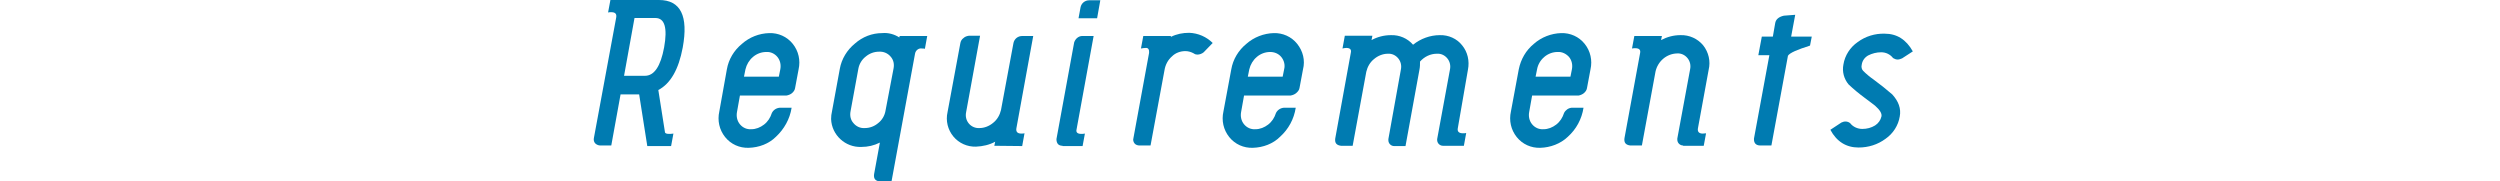
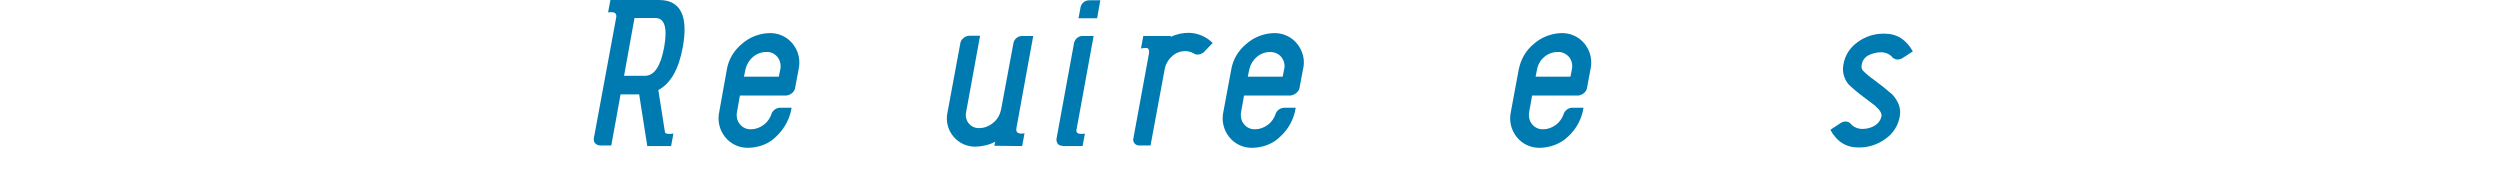
<svg xmlns="http://www.w3.org/2000/svg" version="1.1" id="レイヤー_1" x="0px" y="0px" viewBox="0 0 860.9 62.4" style="enable-background:new 0 0 860.9 62.4;" xml:space="preserve">
  <style type="text/css">
	.st0{fill:#007BB1;}
</style>
  <g id="レイヤー_2_00000083804601901571512260000016646225802418823336_">
    <g id="txt">
      <path class="st0" d="M222.9,50.3l-2.8-17.8h-6.4l-3.2,17.6h-3.8c-0.6,0-1.3-0.3-1.7-0.7c-0.5-0.5-0.6-1.2-0.5-1.8L212.2,6    c0.2-1.2-0.3-1.8-1.7-1.8c-0.4,0-0.8,0-1.1,0.1l0.8-4.3h16.7c7.5,0,10.2,5.5,8.2,16.4c-1.4,7.5-4.2,12.4-8.4,14.6l2.3,14.6    c0.1,0.3,0.5,0.5,1.3,0.5c0.5,0,1.1,0,1.6-0.1l-0.8,4.3L222.9,50.3z M225.7,6.2h-7.2l-3.6,19.9h7.2c3.2,0,5.4-3.3,6.6-9.8    C229.9,9.6,228.9,6.2,225.7,6.2z" />
      <path class="st0" d="M257.8,50.9c-3.1,0.1-6.1-1.2-8.1-3.7c-2-2.5-2.7-5.7-2-8.8l2.6-14.5c0.6-3.5,2.5-6.6,5.2-8.8    c2.6-2.3,5.9-3.6,9.4-3.7c3.1-0.1,6.1,1.2,8.1,3.7c2,2.5,2.7,5.7,2,8.8l-1.2,6.4c-0.1,0.7-0.5,1.3-1.1,1.8    c-0.5,0.4-1.2,0.7-1.9,0.8h-16l-1,5.6c-0.3,1.5,0,3.1,1,4.3c1,1.2,2.4,1.8,3.9,1.7c1.6,0,3.1-0.6,4.4-1.6c1.3-1,2.2-2.4,2.7-4    c0.5-1,1.5-1.7,2.7-1.8h4.1c-0.6,3.9-2.6,7.4-5.4,10C264.8,49.5,261.4,50.8,257.8,50.9z M263.9,17.9c-1.7,0-3.3,0.6-4.6,1.7    c-1.3,1.1-2.2,2.6-2.6,4.3l-0.5,2.5h12l0.5-2.5c0.3-1.5,0-3.1-1-4.3C266.8,18.5,265.4,17.8,263.9,17.9L263.9,17.9z" />
-       <path class="st0" d="M309.7,12.9l0.1-0.5h9.5l-0.8,4.4c-0.3-0.1-0.7-0.1-1-0.1c-1.1-0.2-2.2,0.6-2.4,1.8c0,0,0,0,0,0l-8.1,44h-4    c-1.6-0.2-2.2-1-2-2.5l2-10.9c-2,1-4.1,1.5-6.4,1.5c-5.5,0.2-10.2-4.1-10.4-9.6c0-0.9,0.1-1.8,0.3-2.6l2.7-14.7    c0.6-3.4,2.5-6.5,5.2-8.7c2.6-2.3,5.9-3.6,9.4-3.6C305.9,11.2,308,11.8,309.7,12.9z M307.7,23.6c0.3-1.5,0-3-1-4.1    c-1-1.2-2.5-1.8-4-1.7c-1.7,0-3.3,0.6-4.6,1.7c-1.3,1-2.2,2.5-2.5,4.1l-2.7,14.7c-0.3,1.5,0,3,1,4.1c1,1.2,2.4,1.8,3.9,1.7    c1.7,0,3.3-0.6,4.6-1.7c1.3-1,2.2-2.5,2.5-4.1L307.7,23.6z" />
      <path class="st0" d="M342.4,50.2l0.3-1.4c-2,1.1-4.3,1.6-6.6,1.7c-3,0.1-5.9-1.2-7.8-3.5c-1.9-2.3-2.7-5.4-2-8.4l4.4-23.7    c0.1-0.7,0.5-1.4,1.1-1.8c0.5-0.5,1.2-0.7,1.9-0.8h3.8l-4.8,26.3c-0.3,1.4,0,2.8,0.9,3.9c0.9,1.1,2.3,1.7,3.7,1.6    c1.7,0,3.4-0.7,4.7-1.8c1.4-1.1,2.3-2.7,2.7-4.4l4.3-23.1c0.3-1.4,1.5-2.4,3-2.4h3.8l-5.8,31.8c-0.2,1.2,0.4,1.8,1.7,1.8    c0.4,0,0.7,0,1.1-0.1l-0.8,4.4L342.4,50.2z" />
      <path class="st0" d="M365.9,50.2c-1.4,0-2.1-0.8-2.1-2.3l6.1-33.3c0.4-1.2,1.4-2.1,2.6-2.2h4.1l-5.9,32.3    c-0.2,0.9,0.4,1.4,1.6,1.4c0.4,0,0.8,0,1.3-0.1l-0.8,4.3H365.9z M371.4,6.3l0.7-3.8c0.3-1.4,1.5-2.4,3-2.4h3.8l-1.1,6.2H371.4z" />
      <path class="st0" d="M414.5,18c-0.6,0.5-1.4,0.8-2.2,0.8c-0.4,0-0.8-0.1-1.2-0.4c-0.9-0.5-1.9-0.8-2.9-0.8c-1.7,0-3.4,0.6-4.6,1.8    c-1.4,1.2-2.3,2.9-2.6,4.8l-4.8,25.9h-3.8c-0.6,0-1.3-0.2-1.7-0.7c-0.4-0.5-0.6-1.2-0.4-1.8l5.4-29.4c0.1-1.1-0.3-1.7-1-1.7    c-0.6,0-1.2,0.1-1.8,0.2l0.8-4.3h9.5l0,0.3c2-1,4.1-1.4,6.3-1.4c3.1,0.1,6,1.4,8.1,3.5L414.5,18z" />
      <path class="st0" d="M431.4,50.9c-3.1,0.1-6.1-1.2-8.1-3.7c-2-2.5-2.7-5.7-2-8.8l2.7-14.5c0.6-3.5,2.5-6.6,5.2-8.8    c2.6-2.3,6-3.6,9.4-3.7c3.1-0.1,6.1,1.2,8.1,3.7c2,2.5,2.8,5.7,2,8.8l-1.2,6.4c-0.1,0.7-0.6,1.3-1.2,1.8c-0.5,0.4-1.2,0.7-1.9,0.8    h-16l-1,5.6c-0.3,1.5,0,3.1,1,4.3c1,1.2,2.4,1.8,3.9,1.7c1.6,0,3.1-0.6,4.4-1.6c1.3-1,2.2-2.4,2.7-4c0.5-1,1.5-1.7,2.7-1.8h4.1    c-0.6,3.9-2.5,7.4-5.4,10C438.4,49.5,435,50.8,431.4,50.9z M437.4,17.9c-1.7,0-3.3,0.6-4.6,1.7c-1.3,1.1-2.2,2.6-2.6,4.3l-0.5,2.5    h12l0.5-2.5c0.4-1.5,0-3.1-1-4.3c-0.9-1.1-2.3-1.7-3.8-1.7L437.4,17.9z" />
-       <path class="st0" d="M496.9,50.2c-1.1,0-2-0.9-2-2c0-0.1,0-0.2,0-0.3l4.4-23.9c0.3-1.4,0-2.8-0.9-3.9c-0.9-1.1-2.2-1.7-3.6-1.6    c-2.2,0-4.3,1-5.8,2.7c0,0.9,0,1.9-0.2,2.8l-4.8,26.3h-3.9c-1.1,0-2-0.9-2-2c0-0.1,0-0.3,0-0.4l4.3-23.9c0.3-1.4,0-2.8-0.9-3.9    c-0.9-1.1-2.2-1.7-3.6-1.6c-1.7,0-3.4,0.7-4.7,1.8c-1.4,1.1-2.3,2.7-2.7,4.4l-4.7,25.5h-4c-1.6-0.2-2.2-1-2-2.5l5.4-29.7    c0.2-1-0.4-1.5-1.6-1.5c-0.4,0-0.9,0.1-1.3,0.2l0.8-4.4h9.5l-0.3,1.5c2-1.1,4.3-1.7,6.7-1.7c2.9-0.1,5.7,1.1,7.6,3.3    c2.6-2.1,5.9-3.3,9.2-3.3c3-0.1,5.9,1.2,7.7,3.5c1.9,2.3,2.6,5.4,2,8.4L502,44.2c-0.2,1.1,0.4,1.7,1.8,1.7c0.4,0,0.7,0,1.1-0.1    l-0.8,4.4L496.9,50.2z" />
      <path class="st0" d="M530.4,50.9c-3.1,0.1-6.1-1.2-8.1-3.7c-2-2.5-2.7-5.7-2-8.8l2.7-14.5c0.7-3.5,2.5-6.6,5.2-8.8    c2.6-2.3,6-3.6,9.4-3.7c3.1-0.1,6.1,1.2,8.1,3.7c2,2.5,2.7,5.7,2,8.8l-1.2,6.4c-0.1,0.7-0.5,1.3-1.1,1.8c-0.5,0.4-1.2,0.7-1.8,0.8    h-16l-1,5.6c-0.3,1.5,0,3.1,1,4.3c1,1.2,2.4,1.8,3.9,1.7c1.6,0,3.1-0.6,4.4-1.6c1.3-1,2.2-2.4,2.7-4c0.5-1,1.5-1.7,2.6-1.8h4.1    c-0.6,3.9-2.5,7.4-5.4,10C537.4,49.5,533.9,50.8,530.4,50.9z M536.4,17.9c-1.7,0-3.3,0.6-4.6,1.7c-1.3,1.1-2.2,2.6-2.5,4.3    l-0.5,2.5h12l0.5-2.5c0.3-1.5,0-3.1-1-4.3C539.3,18.5,537.9,17.8,536.4,17.9L536.4,17.9z" />
-       <path class="st0" d="M579.6,50.1c-1.1,0-2-0.9-2-2c0-0.1,0-0.3,0-0.4l4.4-23.8c0.3-1.4,0-2.8-0.9-3.9c-0.9-1.1-2.2-1.7-3.6-1.6    c-3.6,0.1-6.6,2.7-7.4,6.2l-4.7,25.5h-4c-1.6-0.2-2.2-1-2-2.5l5.4-29.4c0.2-1.1-0.4-1.6-1.7-1.6c-0.4,0-0.7,0-1.1,0.1l0.8-4.3h9.5    l-0.3,1.4c2.1-1.1,4.3-1.7,6.7-1.7c3-0.1,5.9,1.2,7.8,3.5c1.9,2.4,2.6,5.5,1.9,8.4l-3.7,20.2c-0.2,1.2,0.4,1.8,1.7,1.8    c0.4,0,0.7-0.1,1.1-0.1l-0.8,4.3H579.6z" />
-       <path class="st0" d="M615.7,19.2l-5.7,30.9h-3.8c-1.5,0-2.3-0.8-2.2-2.4l5.3-28.7h-3.8l1.2-6.4h3.8l0.8-4.6c0.2-1.3,1.2-2.2,3-2.6    c1.3-0.1,2.6-0.2,3.9-0.3l-1.4,7.5h7.1l-0.6,3.1C618.9,17.1,616.3,18.2,615.7,19.2z" />
      <path class="st0" d="M655,20.1c-0.5,0.2-1,0.4-1.5,0.4c-0.6,0-1.1-0.2-1.6-0.5c-1-1.3-2.5-2-4.1-2c-1.6,0-3.1,0.4-4.5,1.1    c-1.2,0.7-2,1.8-2.2,3.2c-0.2,0.8,0,1.6,0.5,2.1c1.1,1.1,2.3,2.1,3.6,3c2.2,1.6,4.3,3.3,6.4,5.1c2.2,2.4,3.1,4.9,2.6,7.6    c-0.5,3.1-2.3,5.9-4.9,7.7c-2.7,2-5.9,3-9.3,3c-4.2,0-7.5-2-9.7-6.1l3.8-2.5c1-0.5,2.1-0.5,3,0.2c1,1.3,2.6,2,4.2,2    c1.6,0,3.1-0.4,4.4-1.2c1.1-0.7,1.9-1.8,2.2-3.1c0.2-1-0.5-2.2-2.2-3.7c-0.3-0.2-1.5-1.2-3.7-2.8c-1.9-1.4-3.7-2.9-5.4-4.5    c-1.6-1.9-2.3-4.4-1.8-6.9c0.5-3.1,2.3-5.9,4.9-7.7c2.7-2,6-3,9.3-2.9c4.2,0,7.4,2,9.7,6.1L655,20.1z" />
    </g>
  </g>
</svg>